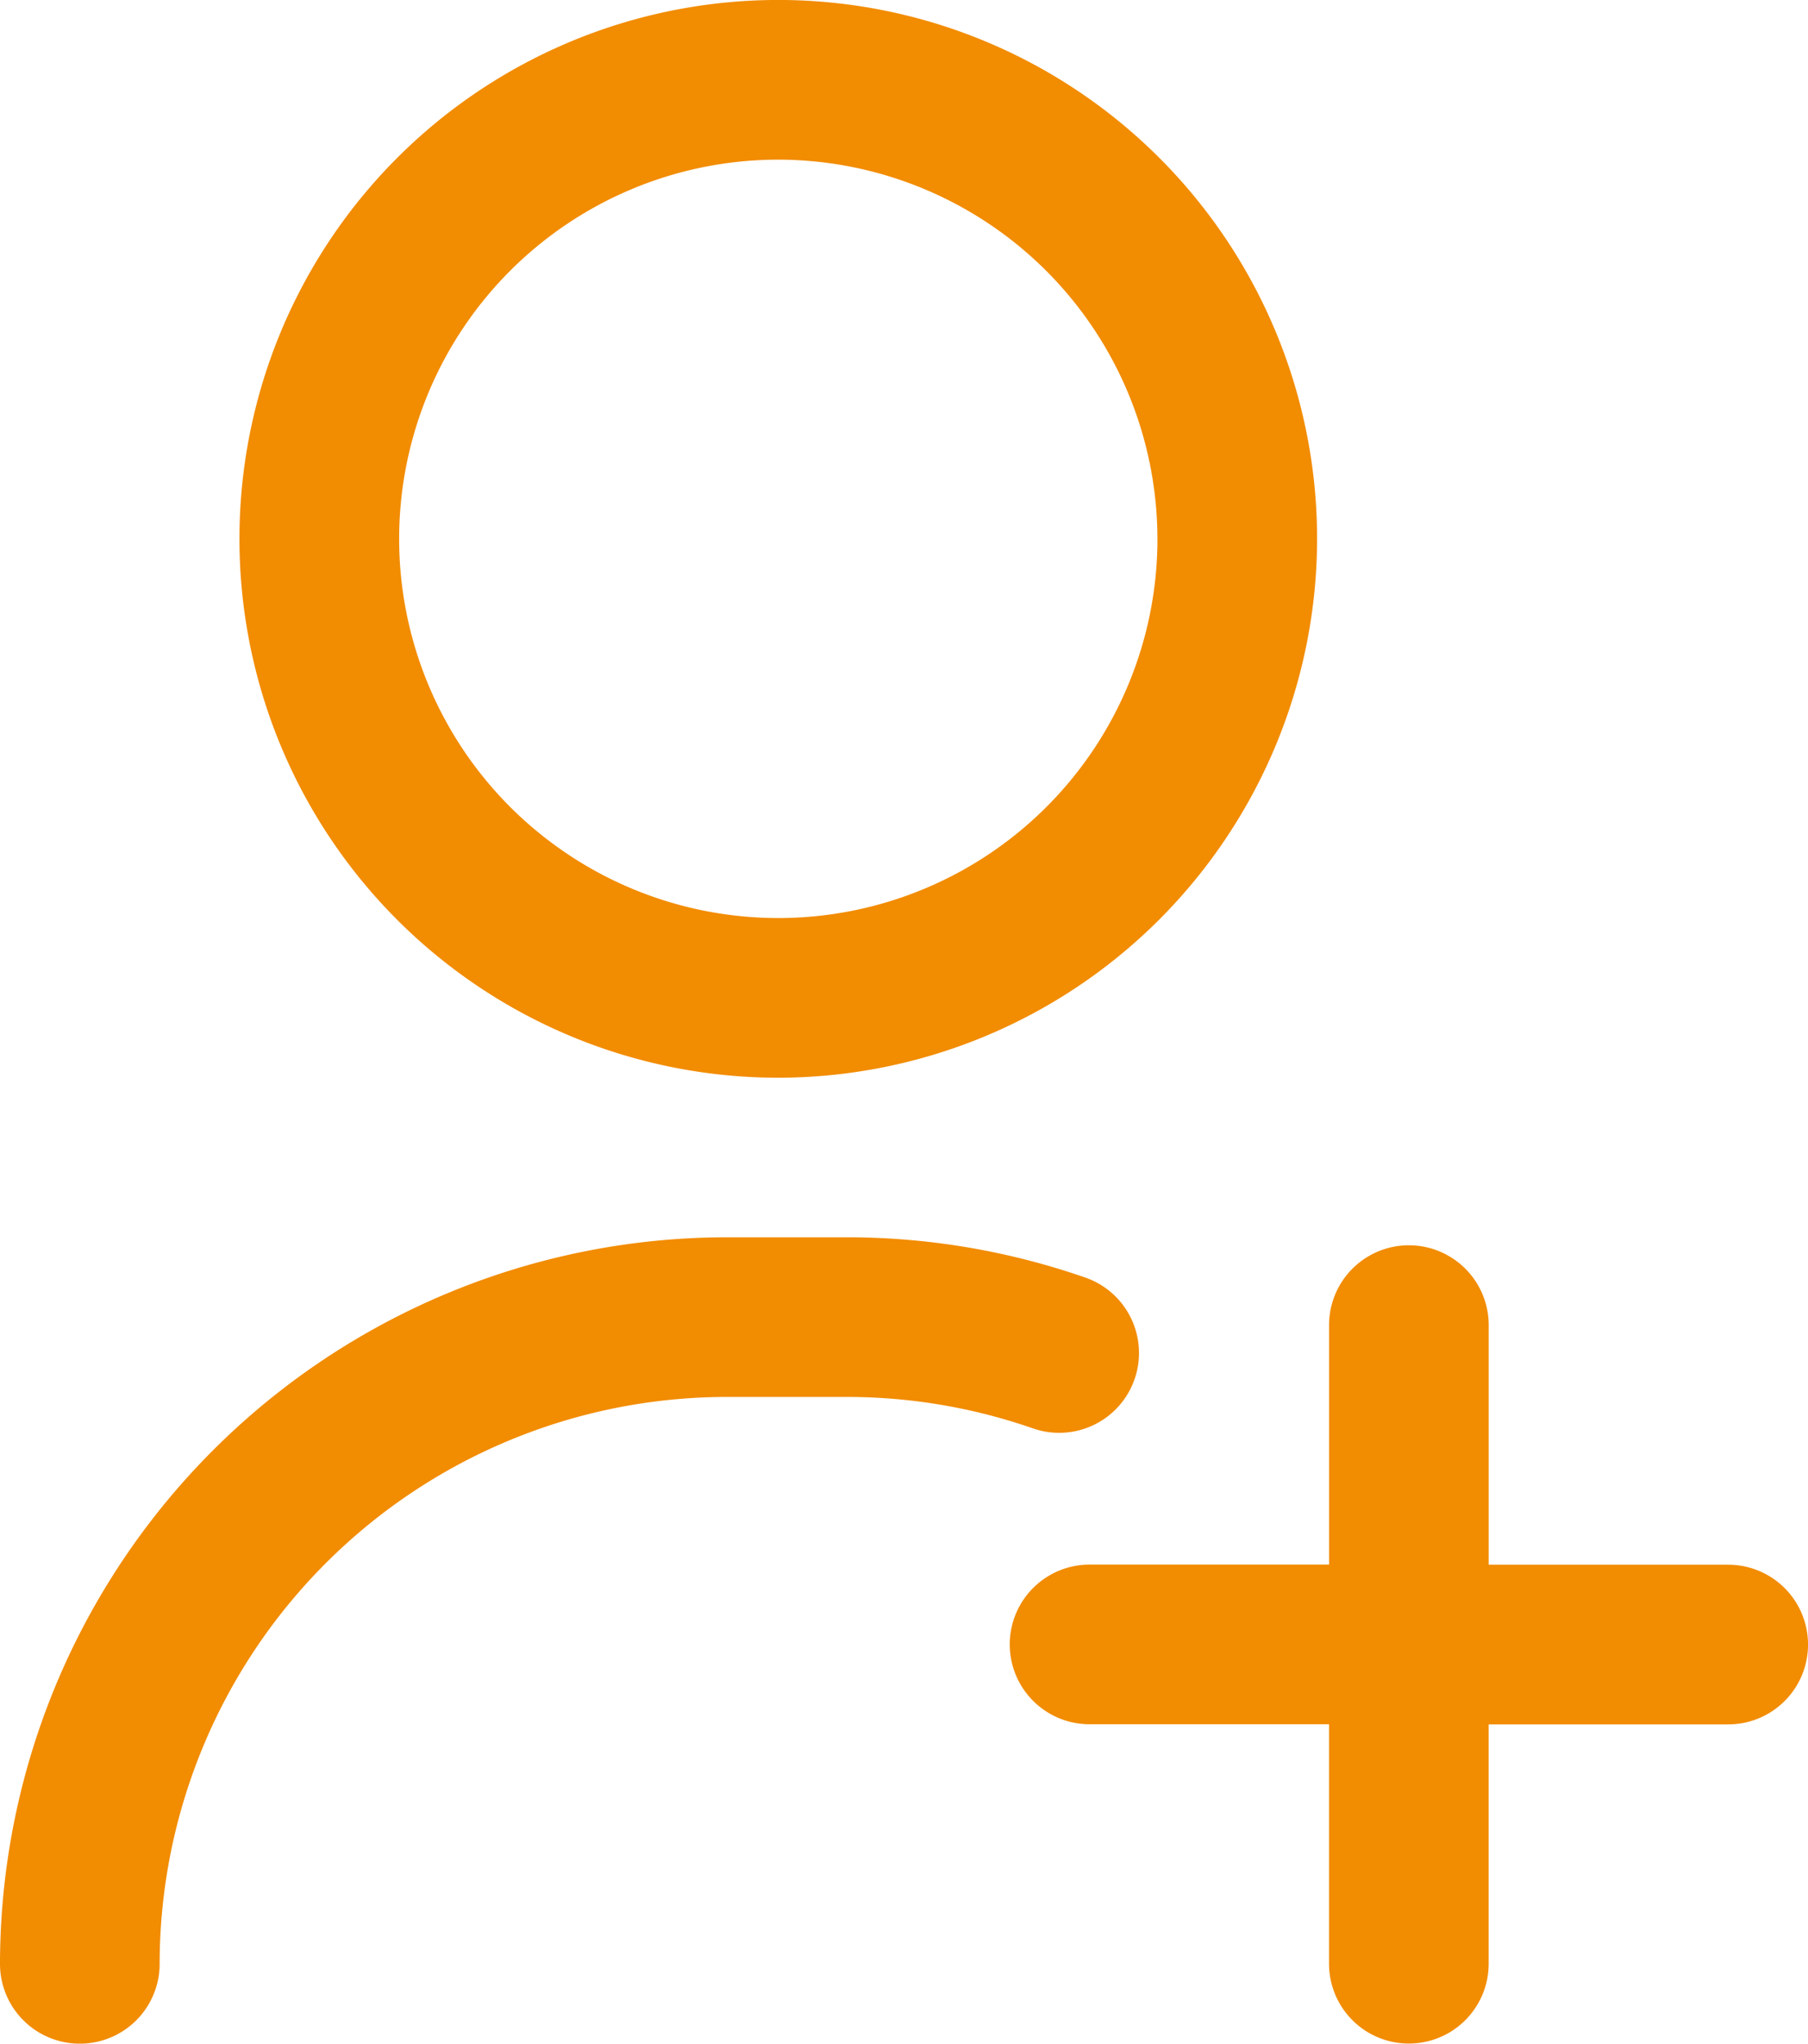
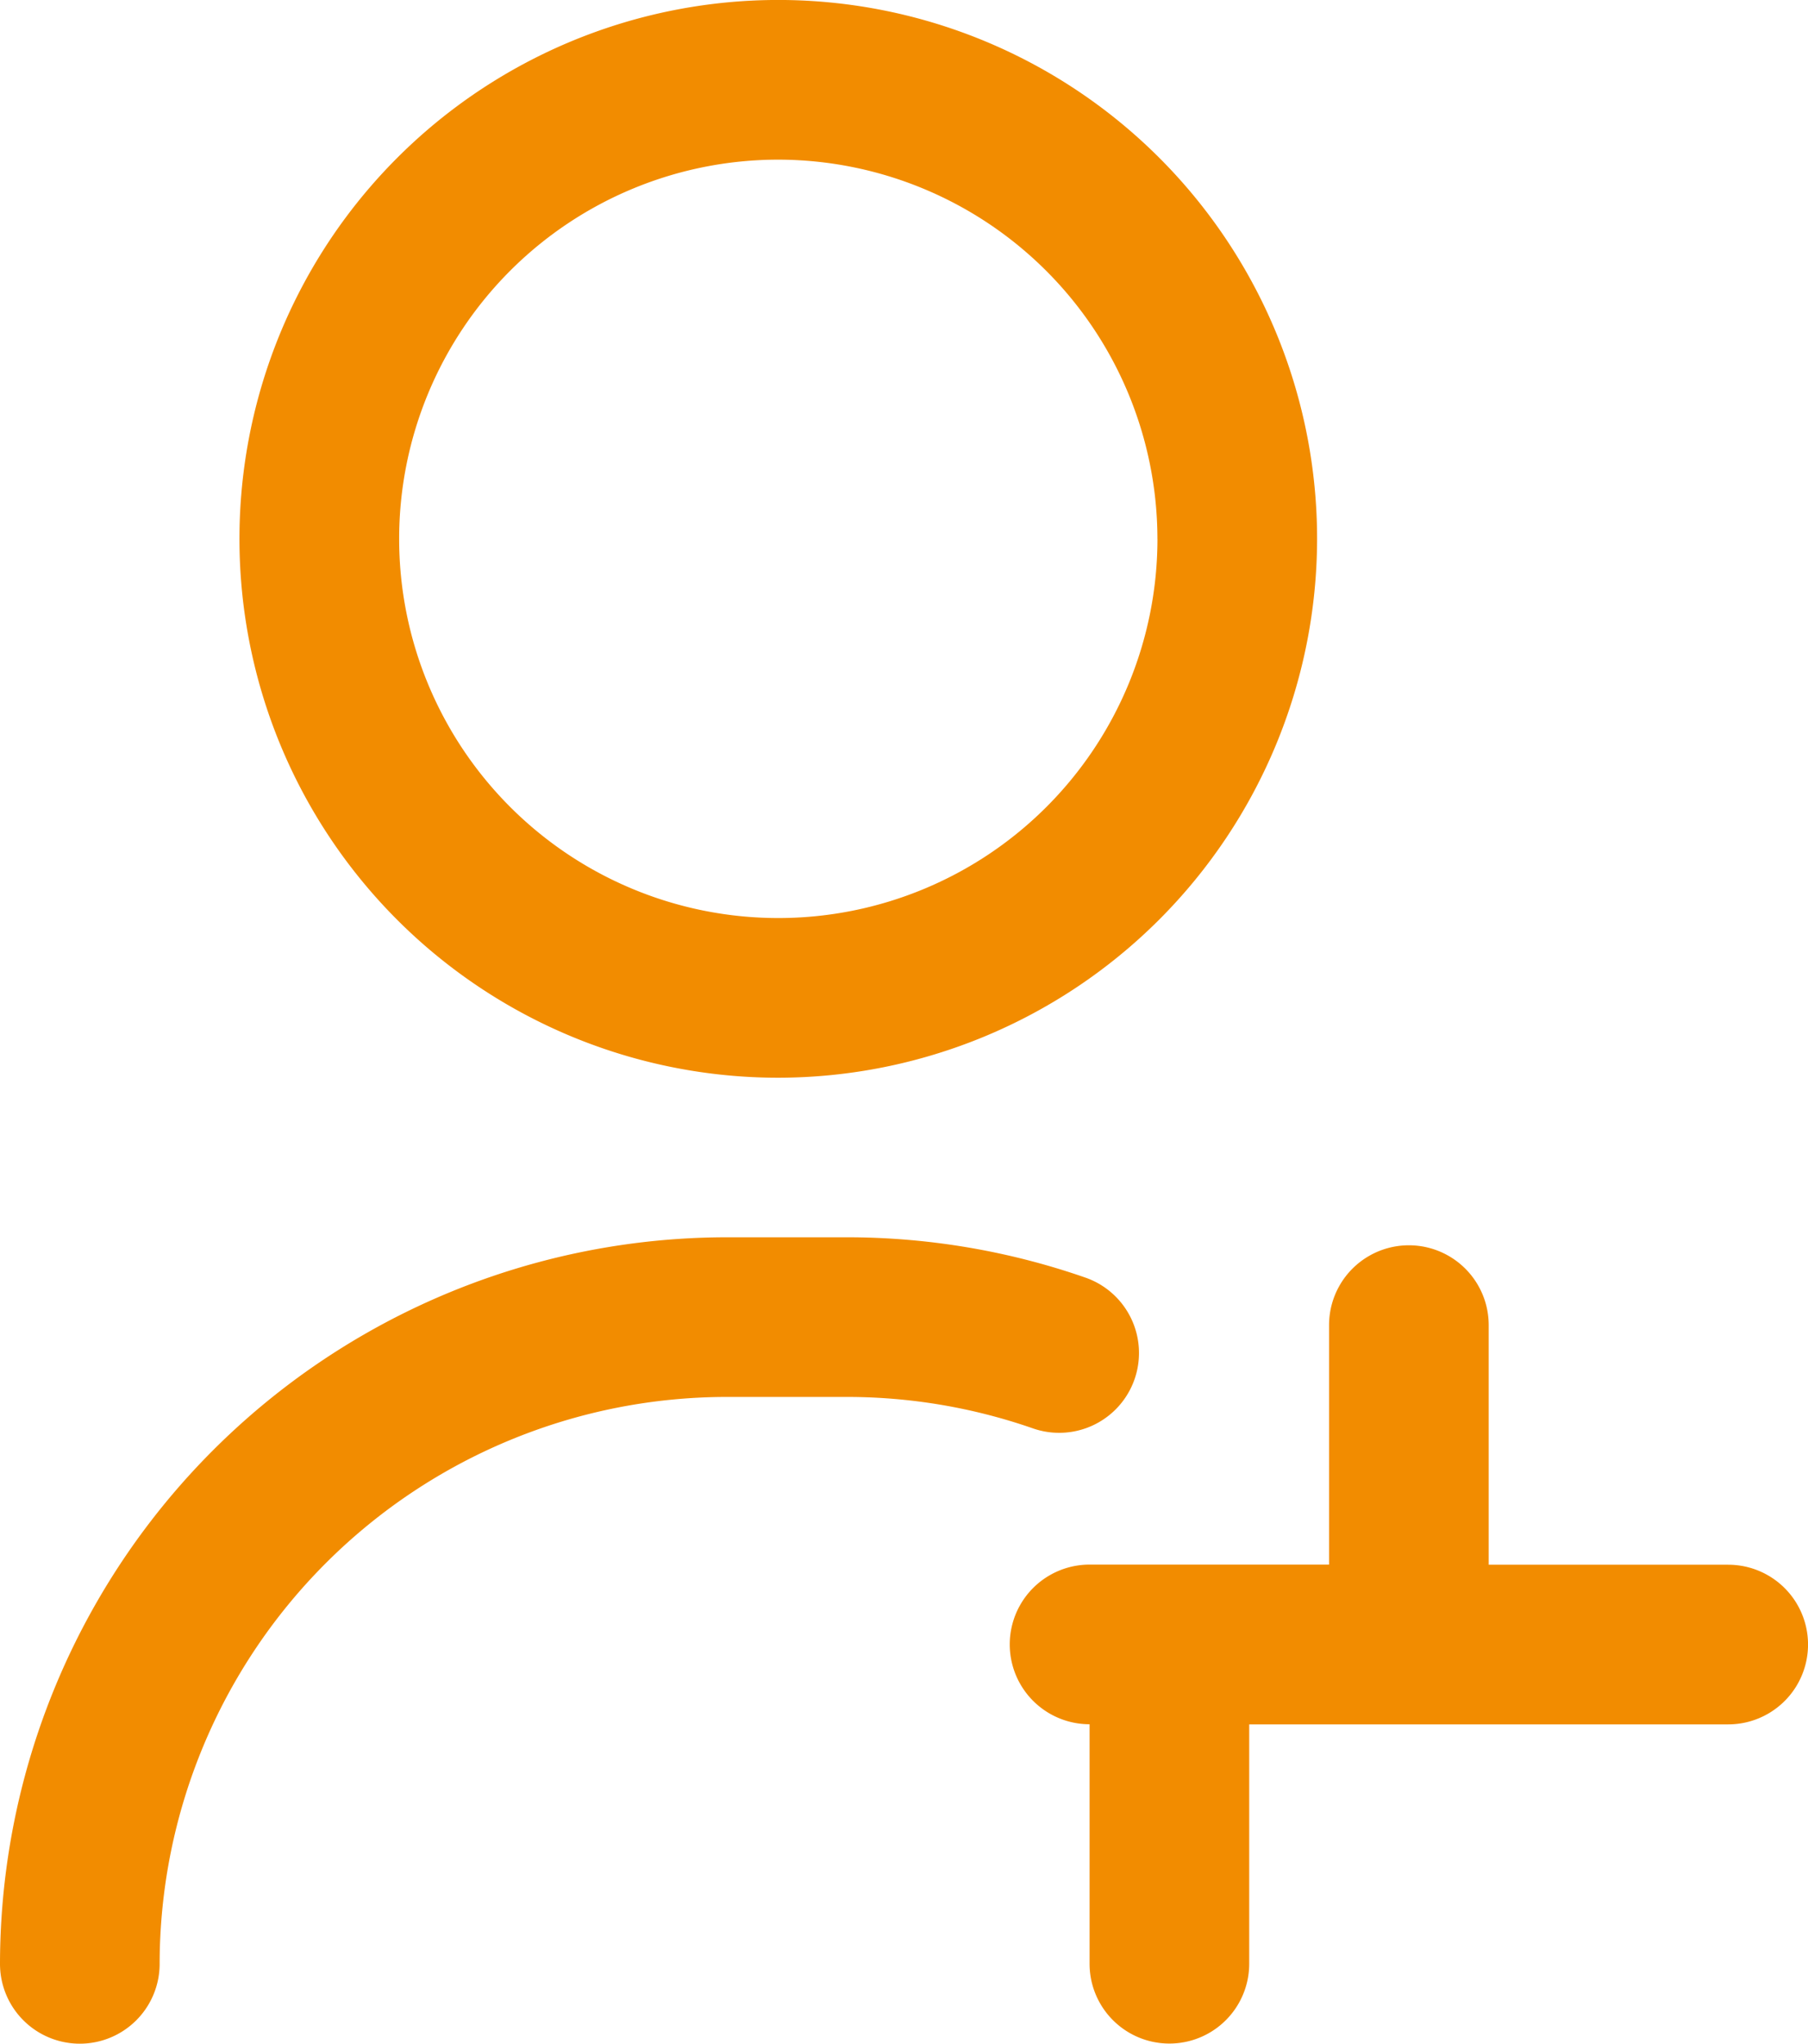
<svg xmlns="http://www.w3.org/2000/svg" width="56.493" height="63.85" viewBox="0 0 56.493 63.85">
  <defs>
    <style>.a{fill:#F28C00;}</style>
  </defs>
-   <path class="a" d="M31.994,63.85A2.494,2.494,0,0,1,29.5,61.356a22.723,22.723,0,0,1,22.7-22.7h3.741a22.651,22.651,0,0,1,7.475,1.26,2.494,2.494,0,0,1-1.642,4.71,17.677,17.677,0,0,0-5.832-.982H52.2A17.729,17.729,0,0,0,34.488,61.356a2.494,2.494,0,0,1-2.494,2.494ZM70.654,16.836A16.836,16.836,0,1,0,53.818,33.671,16.855,16.855,0,0,0,70.654,16.836Zm-4.988,0A11.847,11.847,0,1,1,53.818,4.988,11.861,11.861,0,0,1,65.665,16.836ZM83.5,48.885H76.016V41.4a2.494,2.494,0,1,0-4.988,0v7.482H63.545a2.494,2.494,0,1,0,0,4.988h7.482v7.482a2.494,2.494,0,0,0,4.988,0V53.874H83.5a2.494,2.494,0,0,0,0-4.988Z" transform="translate(-29.5)" />
+   <path class="a" d="M31.994,63.85A2.494,2.494,0,0,1,29.5,61.356a22.723,22.723,0,0,1,22.7-22.7h3.741a22.651,22.651,0,0,1,7.475,1.26,2.494,2.494,0,0,1-1.642,4.71,17.677,17.677,0,0,0-5.832-.982H52.2A17.729,17.729,0,0,0,34.488,61.356a2.494,2.494,0,0,1-2.494,2.494ZM70.654,16.836A16.836,16.836,0,1,0,53.818,33.671,16.855,16.855,0,0,0,70.654,16.836Zm-4.988,0A11.847,11.847,0,1,1,53.818,4.988,11.861,11.861,0,0,1,65.665,16.836ZM83.5,48.885H76.016V41.4a2.494,2.494,0,1,0-4.988,0v7.482H63.545a2.494,2.494,0,1,0,0,4.988v7.482a2.494,2.494,0,0,0,4.988,0V53.874H83.5a2.494,2.494,0,0,0,0-4.988Z" transform="translate(-29.5)" />
</svg>